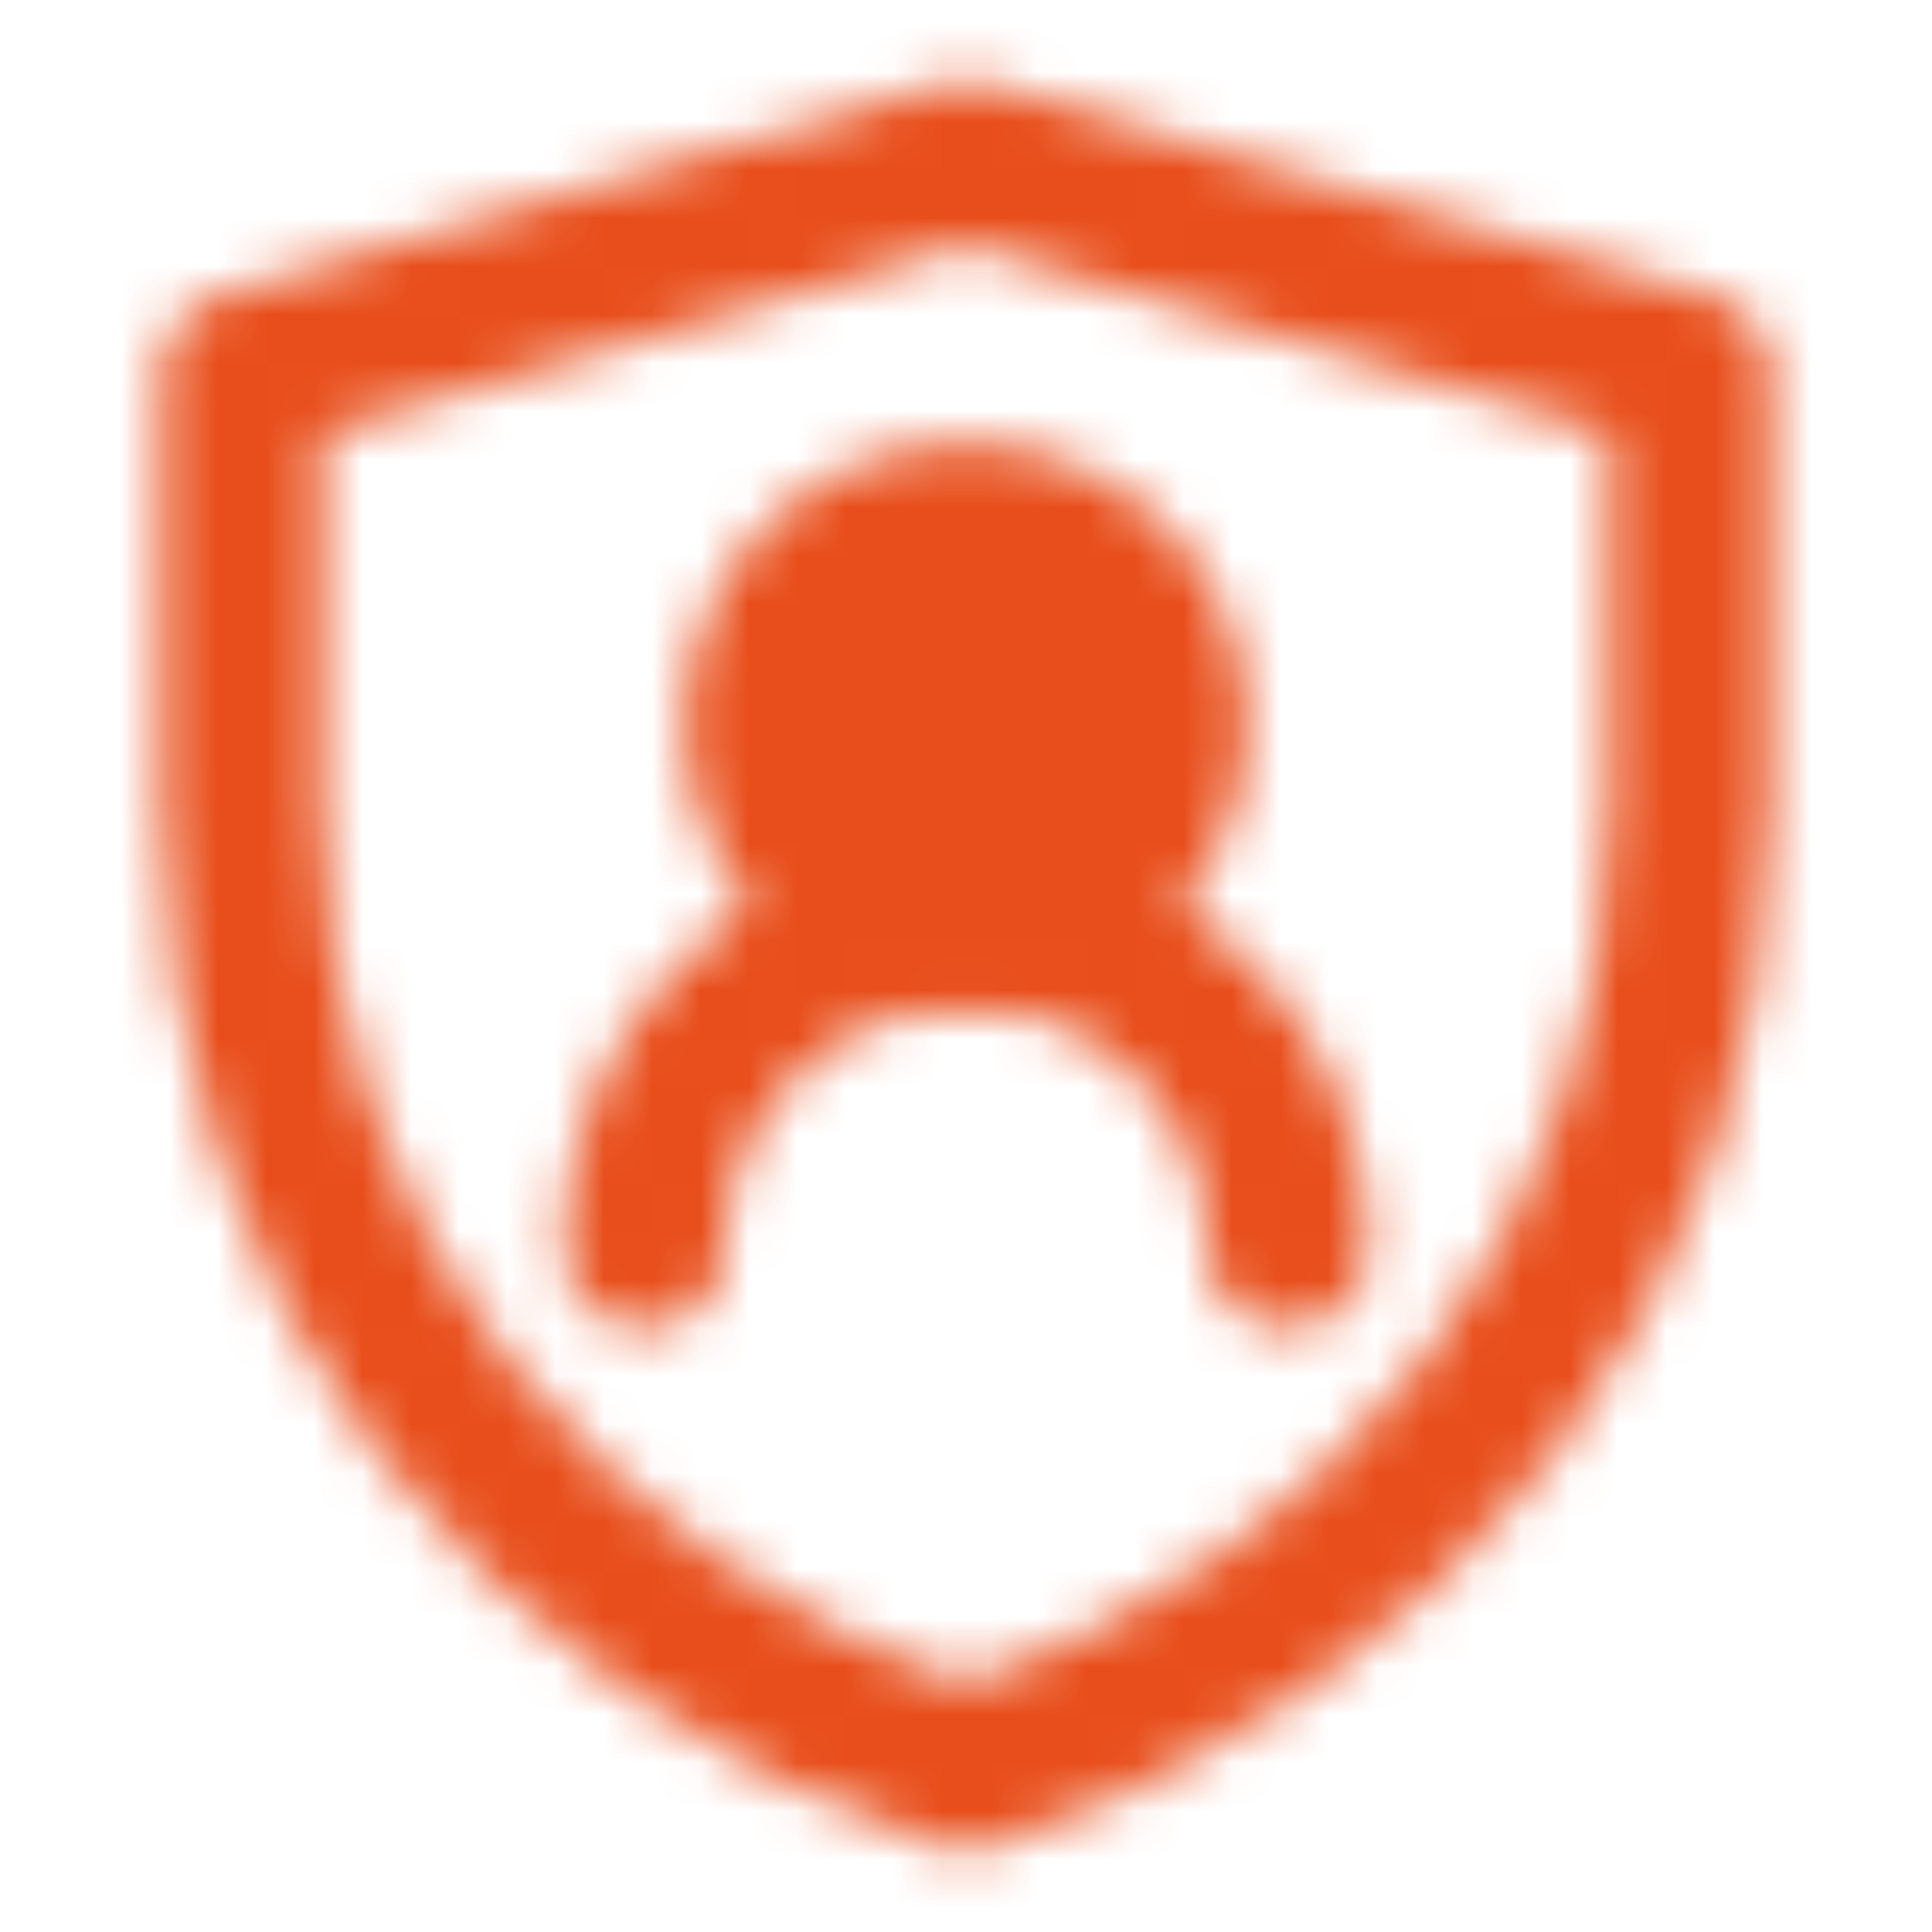
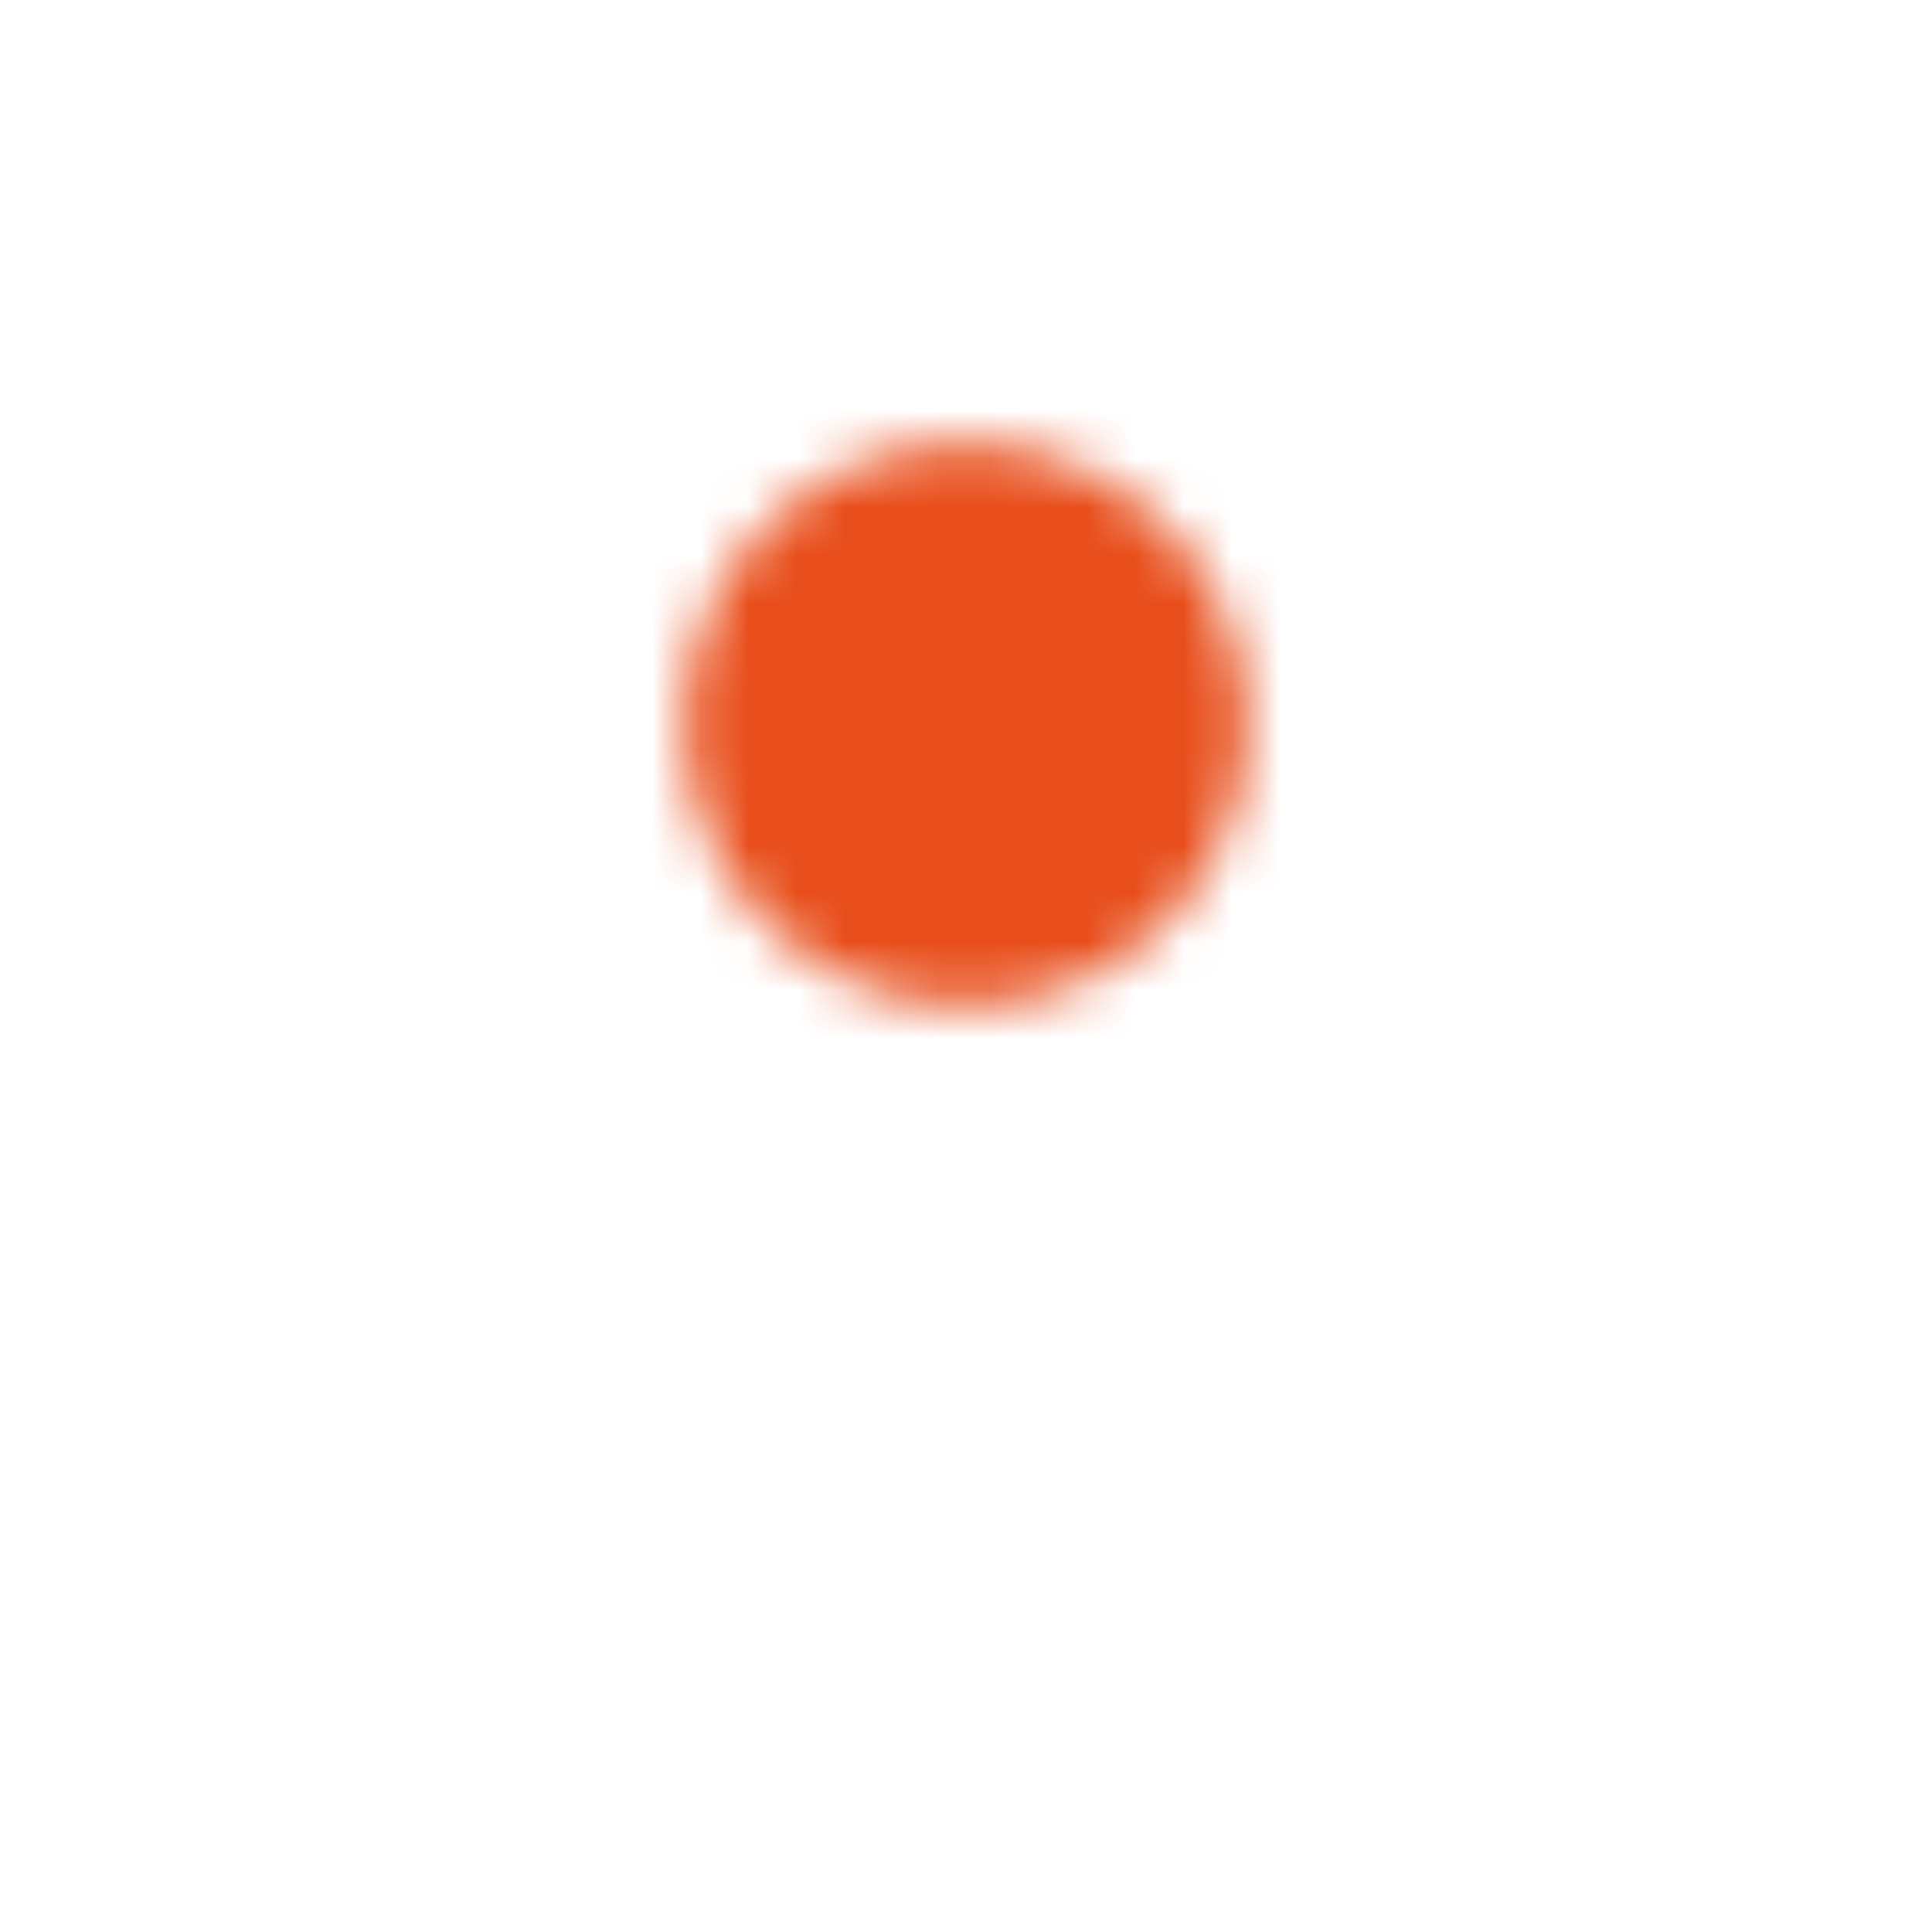
<svg xmlns="http://www.w3.org/2000/svg" width="40" height="40" viewBox="0 0 40 40" fill="none">
  <mask id="mask0_102_48" style="mask-type:alpha" maskUnits="userSpaceOnUse" x="3" y="1" width="34" height="38">
-     <path d="M5 7.713L20.008 3.333L35 7.713V16.695C35 26.135 28.958 33.682 20.003 36.667C11.044 33.683 5 26.133 5 16.691V7.713Z" stroke="white" stroke-width="3.333" stroke-linejoin="round" />
    <path d="M20 19.167C22.301 19.167 24.167 17.301 24.167 15C24.167 12.699 22.301 10.833 20 10.833C17.699 10.833 15.833 12.699 15.833 15C15.833 17.301 17.699 19.167 20 19.167Z" fill="white" stroke="white" stroke-width="3.333" stroke-linecap="round" stroke-linejoin="round" />
-     <path d="M26.667 25.833C26.667 24.065 25.964 22.369 24.714 21.119C23.464 19.869 21.768 19.167 20 19.167C18.232 19.167 16.536 19.869 15.286 21.119C14.036 22.369 13.333 24.065 13.333 25.833" stroke="white" stroke-width="3.333" stroke-linecap="round" stroke-linejoin="round" />
  </mask>
  <g mask="url(#mask0_102_48)">
    <path d="M0 0H40V40H0V0Z" fill="#E84E1B" />
  </g>
</svg>